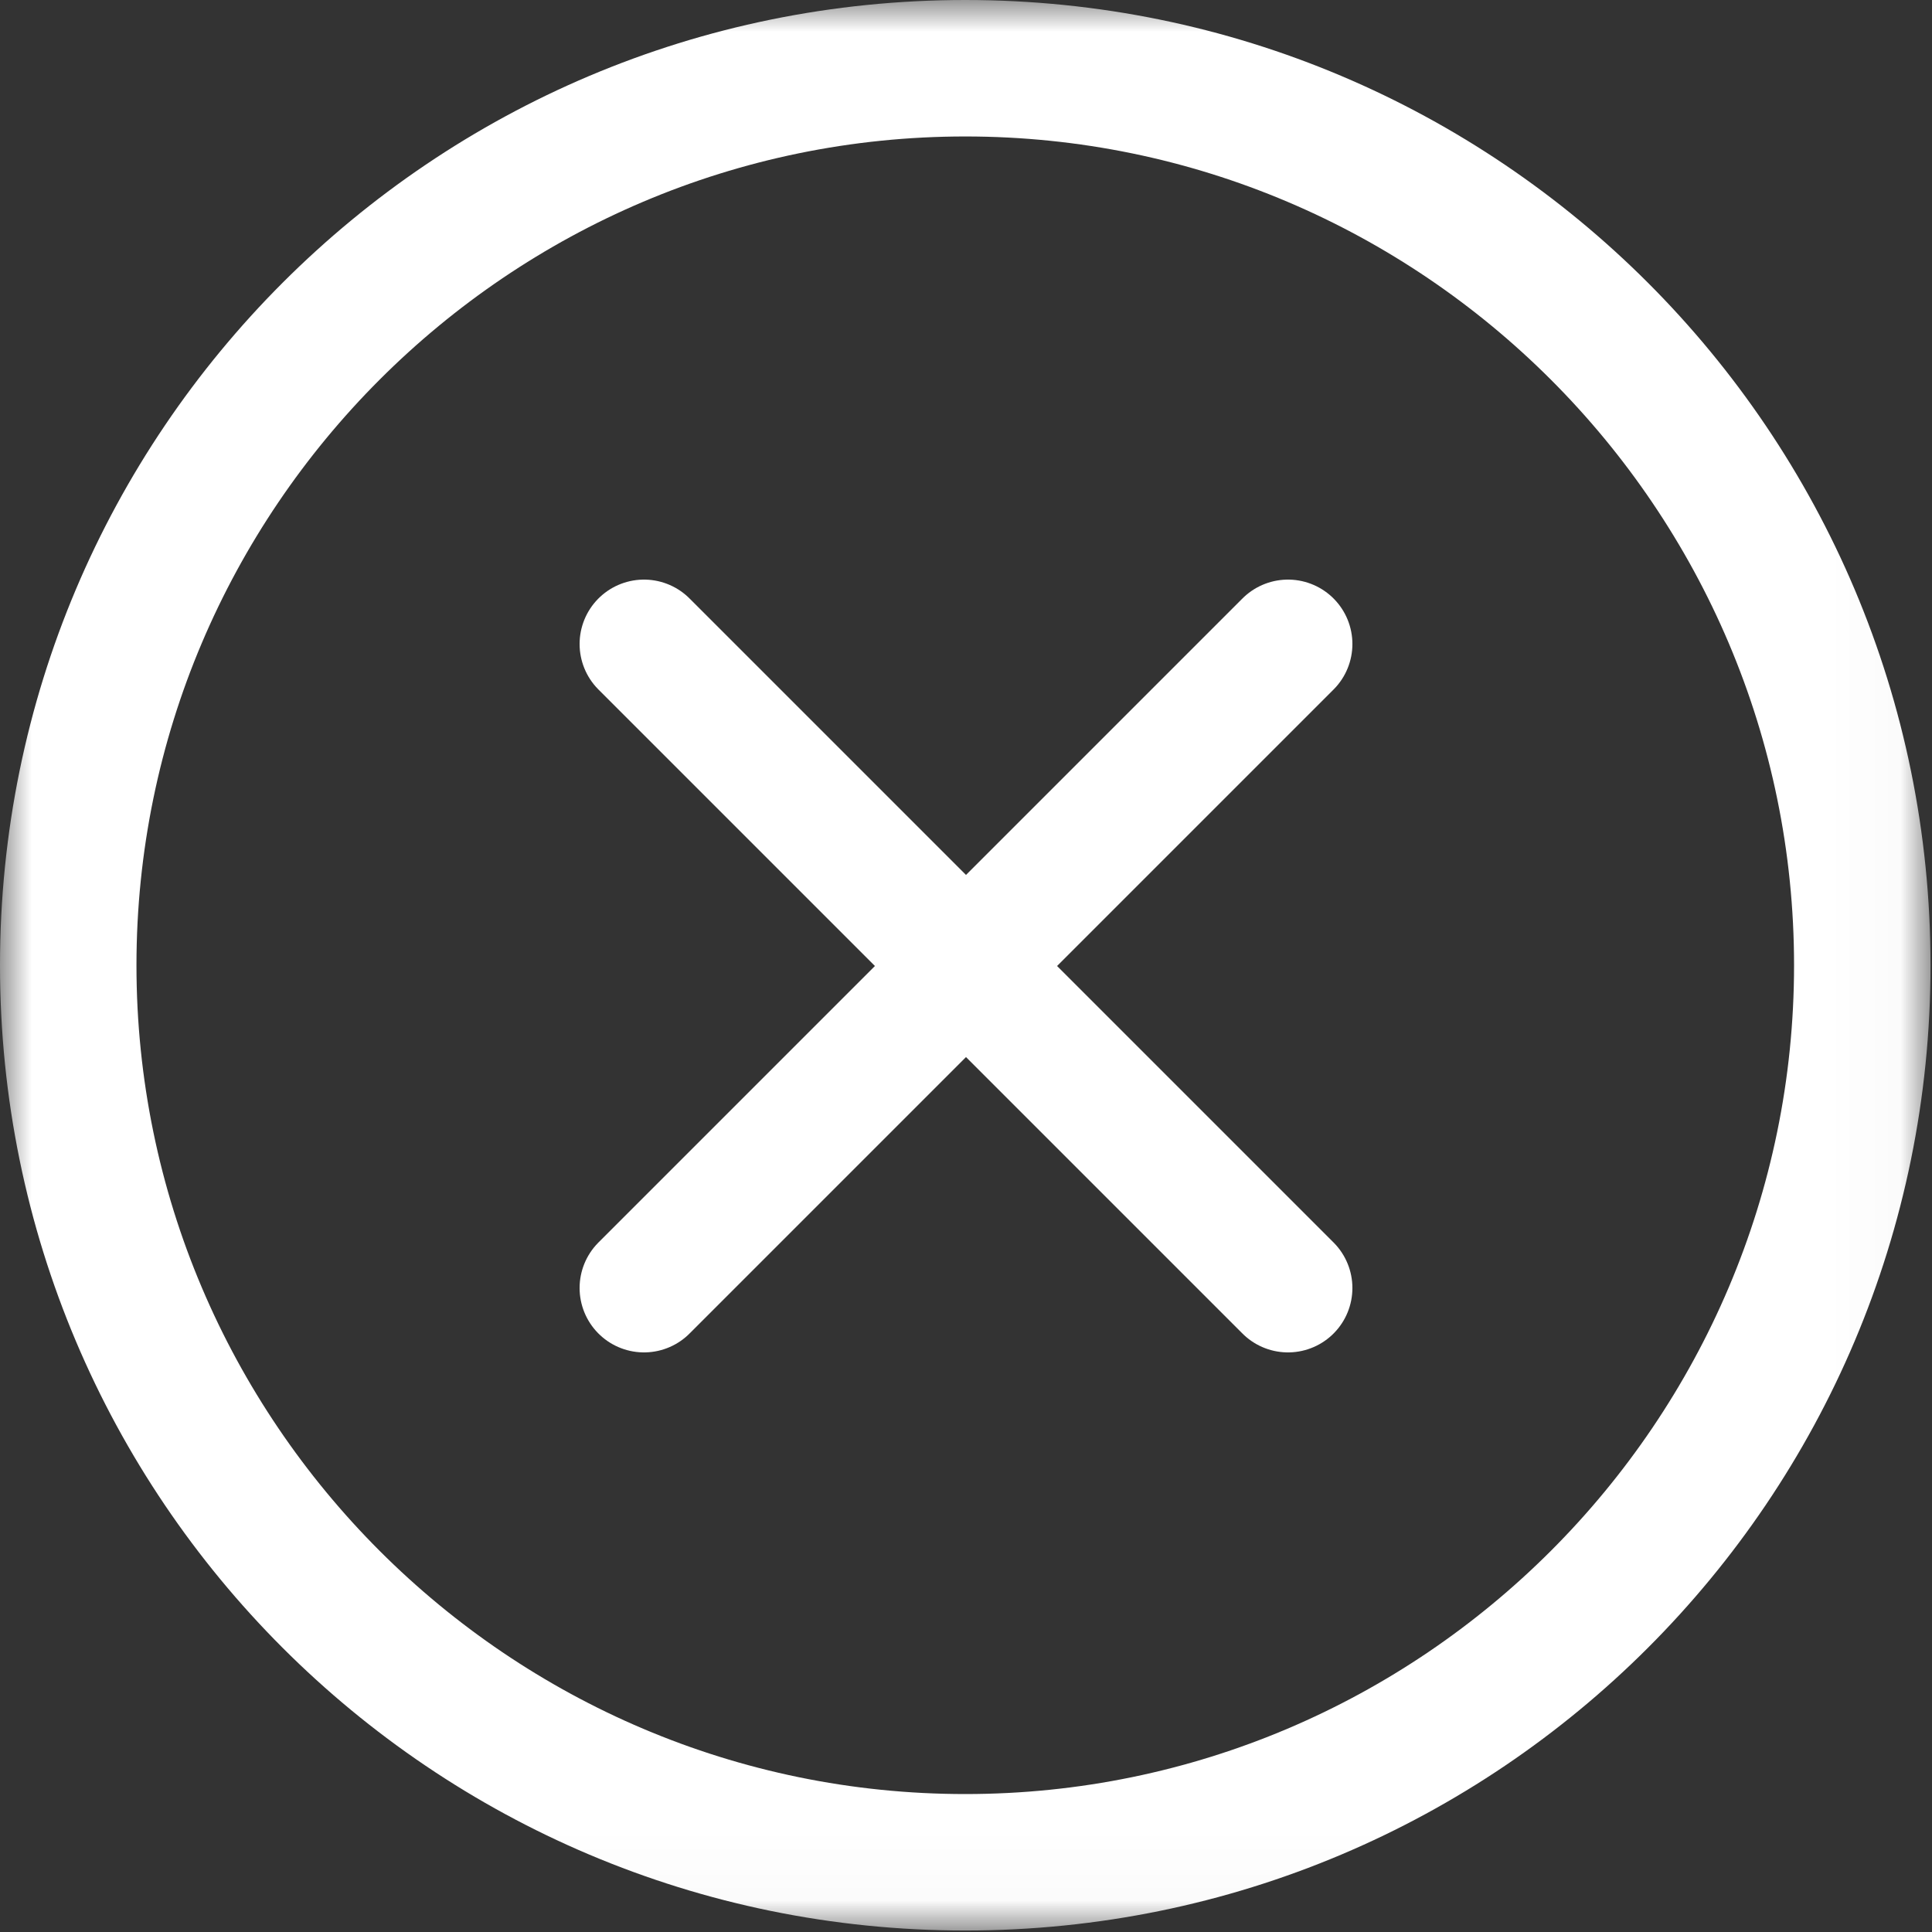
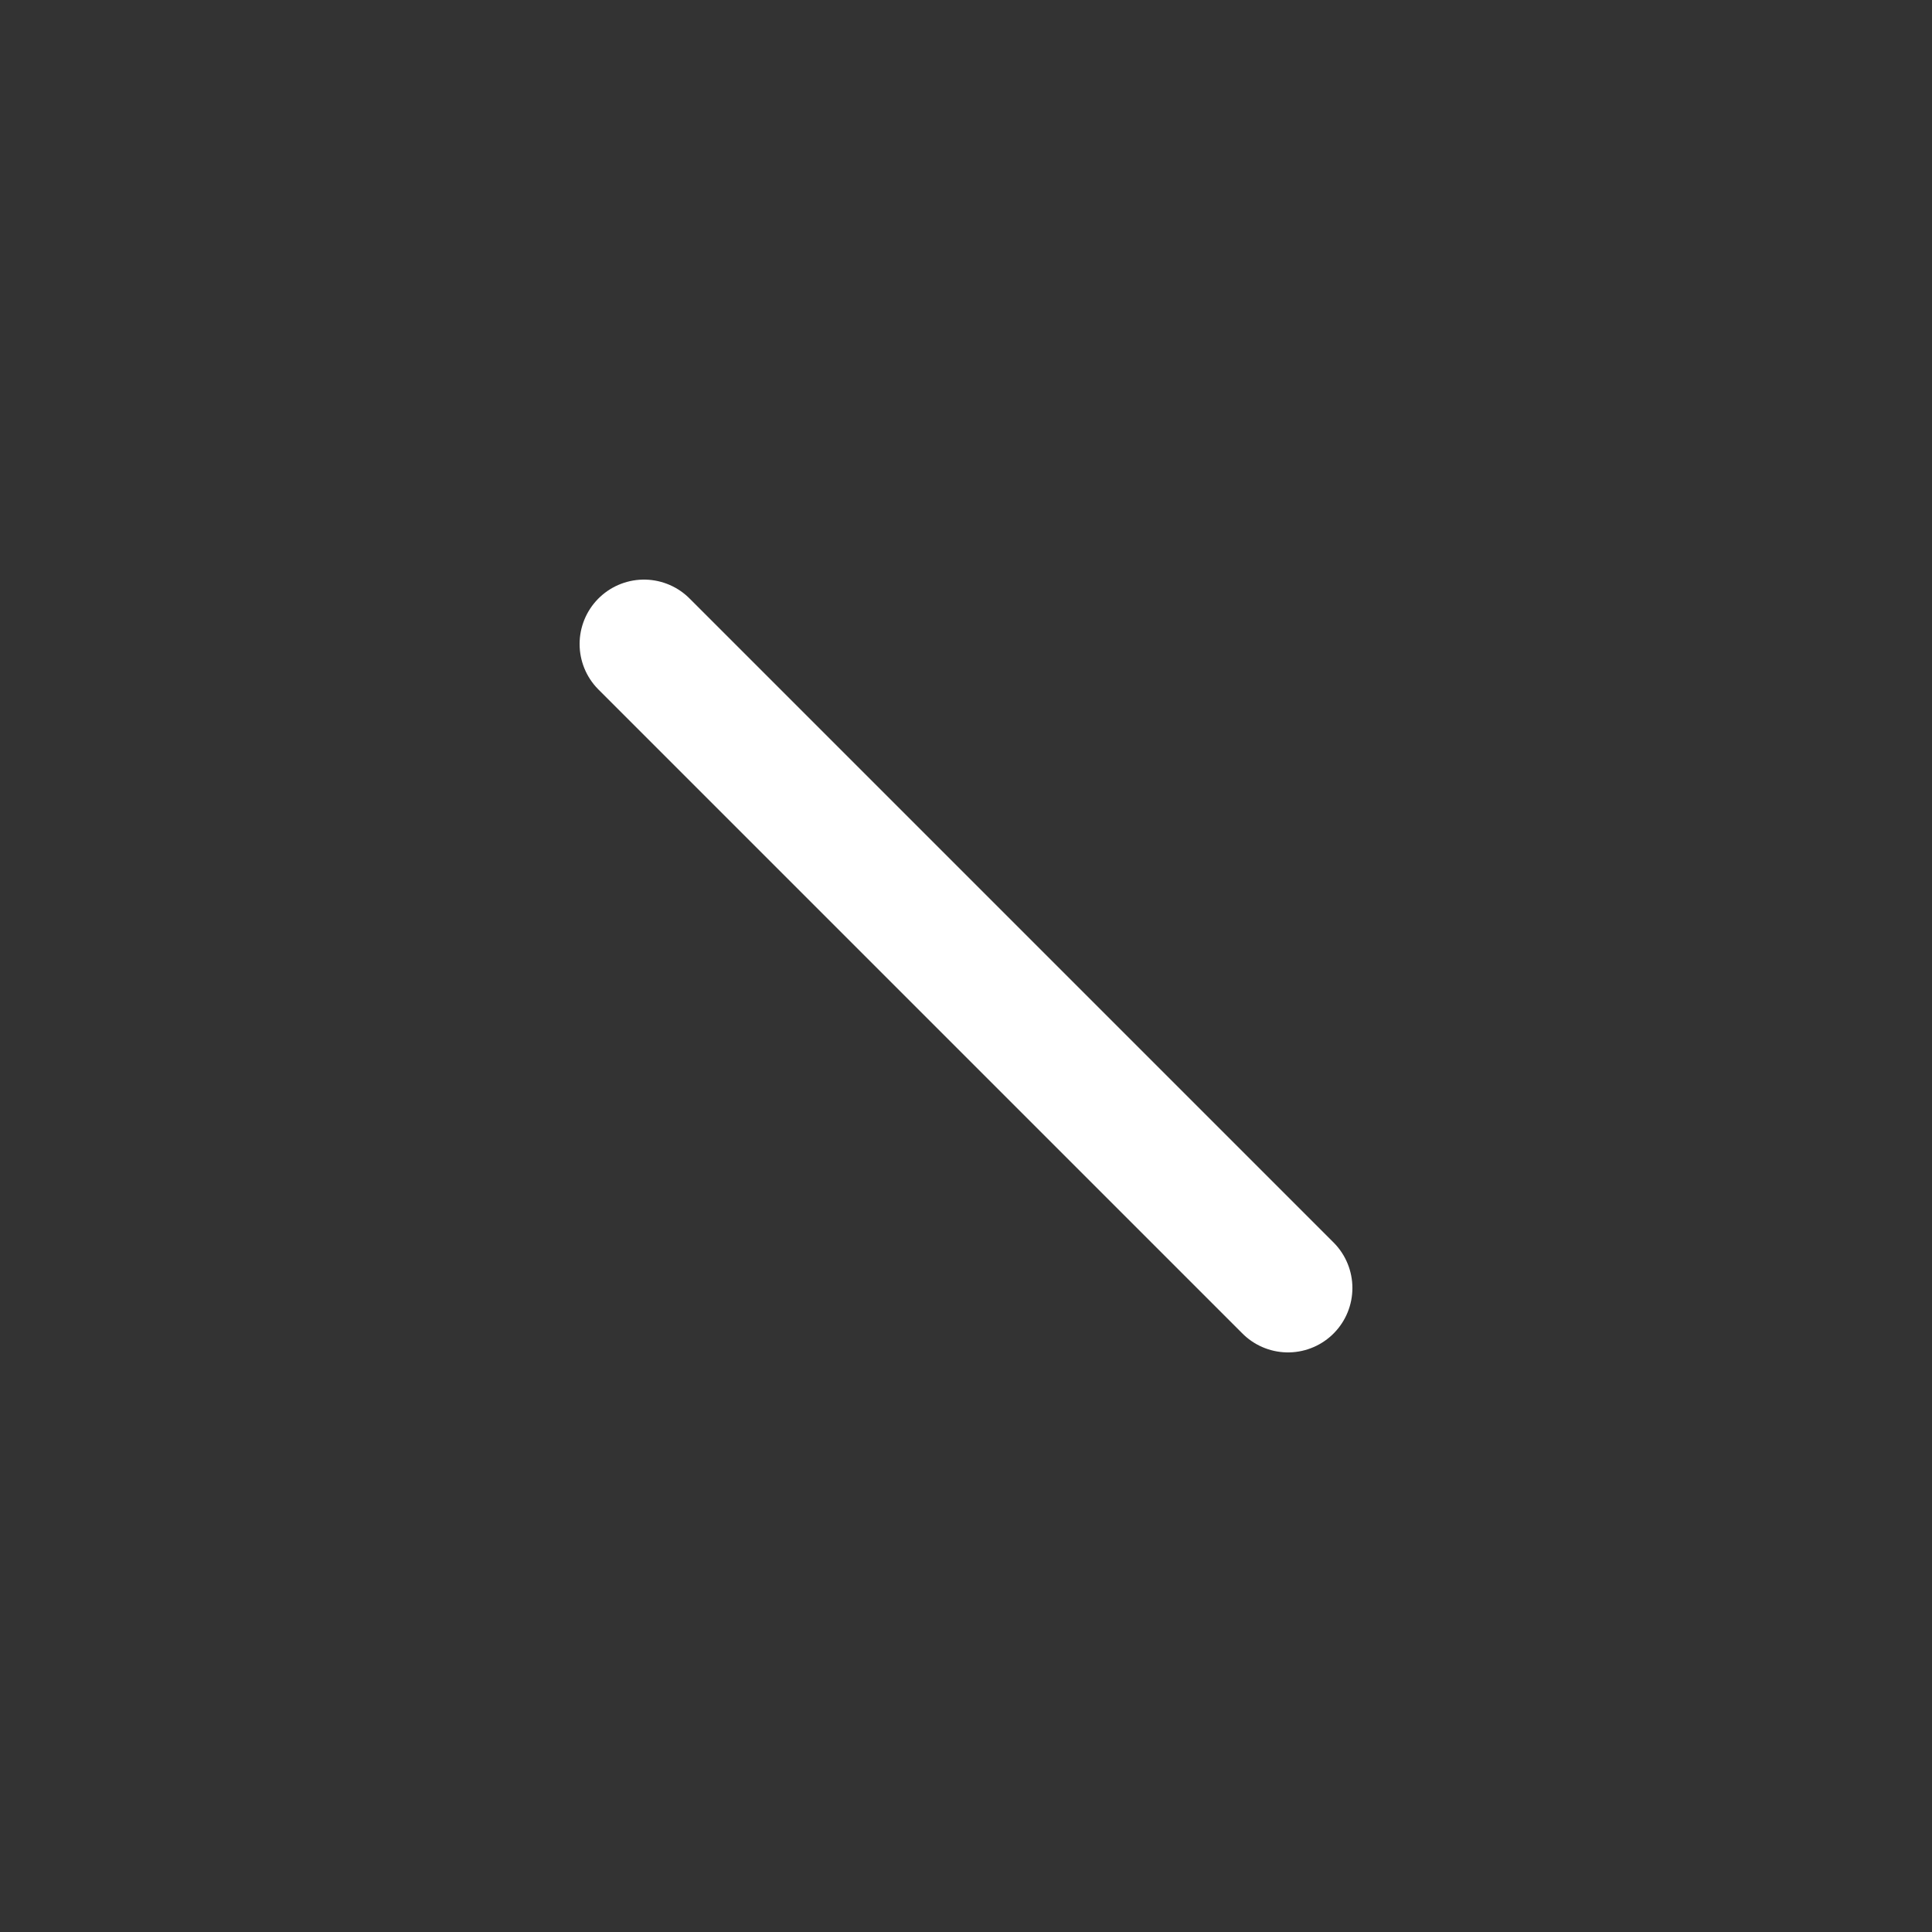
<svg xmlns="http://www.w3.org/2000/svg" xmlns:xlink="http://www.w3.org/1999/xlink" width="30px" height="30px" viewBox="0 0 30 30" version="1.1">
  <rect x="0" y="0" width="30" height="30" fill="#333333" stroke="none" />
  <title>叉</title>
  <desc>Created with Sketch.</desc>
  <defs>
    <polygon id="path-1" points="0 1.11524164e-05 29.977 1.11524164e-05 29.977 29.977 0 29.977" />
  </defs>
  <g id="页面-1" stroke="none" stroke-width="1" fill="none" fill-rule="evenodd">
    <g id="画板" transform="translate(0, -2)">
      <g id="叉" transform="translate(0, 2)">
        <mask id="mask-2" fill="white">
          <use xlink:href="#path-1" />
        </mask>
        <g id="Clip-2" />
-         <path d="M14.989,2.119 C7.899,2.119 2.119,7.899 2.119,14.989 C2.119,22.078 7.899,27.858 14.989,27.858 C22.078,27.858 27.858,22.078 27.858,14.989 C27.858,7.899 22.078,2.119 14.989,2.119 L14.989,2.119 Z M0,14.989 C0,6.709 6.709,0 14.989,0 C23.269,0 29.977,6.709 29.977,14.989 C29.977,23.269 23.269,29.977 14.989,29.977 C6.709,29.977 0,23.269 0,14.989 Z" id="Fill-1" fill="#FFFFFF" mask="url(#mask-2)" />
        <line x1="10" y1="10" x2="20" y2="20" id="路径-2" stroke="#FFFFFF" stroke-width="2" stroke-linecap="round" mask="url(#mask-2)" />
-         <line x1="20" y1="10" x2="10" y2="20" id="路径-3" stroke="#FFFFFF" stroke-width="2" stroke-linecap="round" mask="url(#mask-2)" />
      </g>
    </g>
  </g>
</svg>